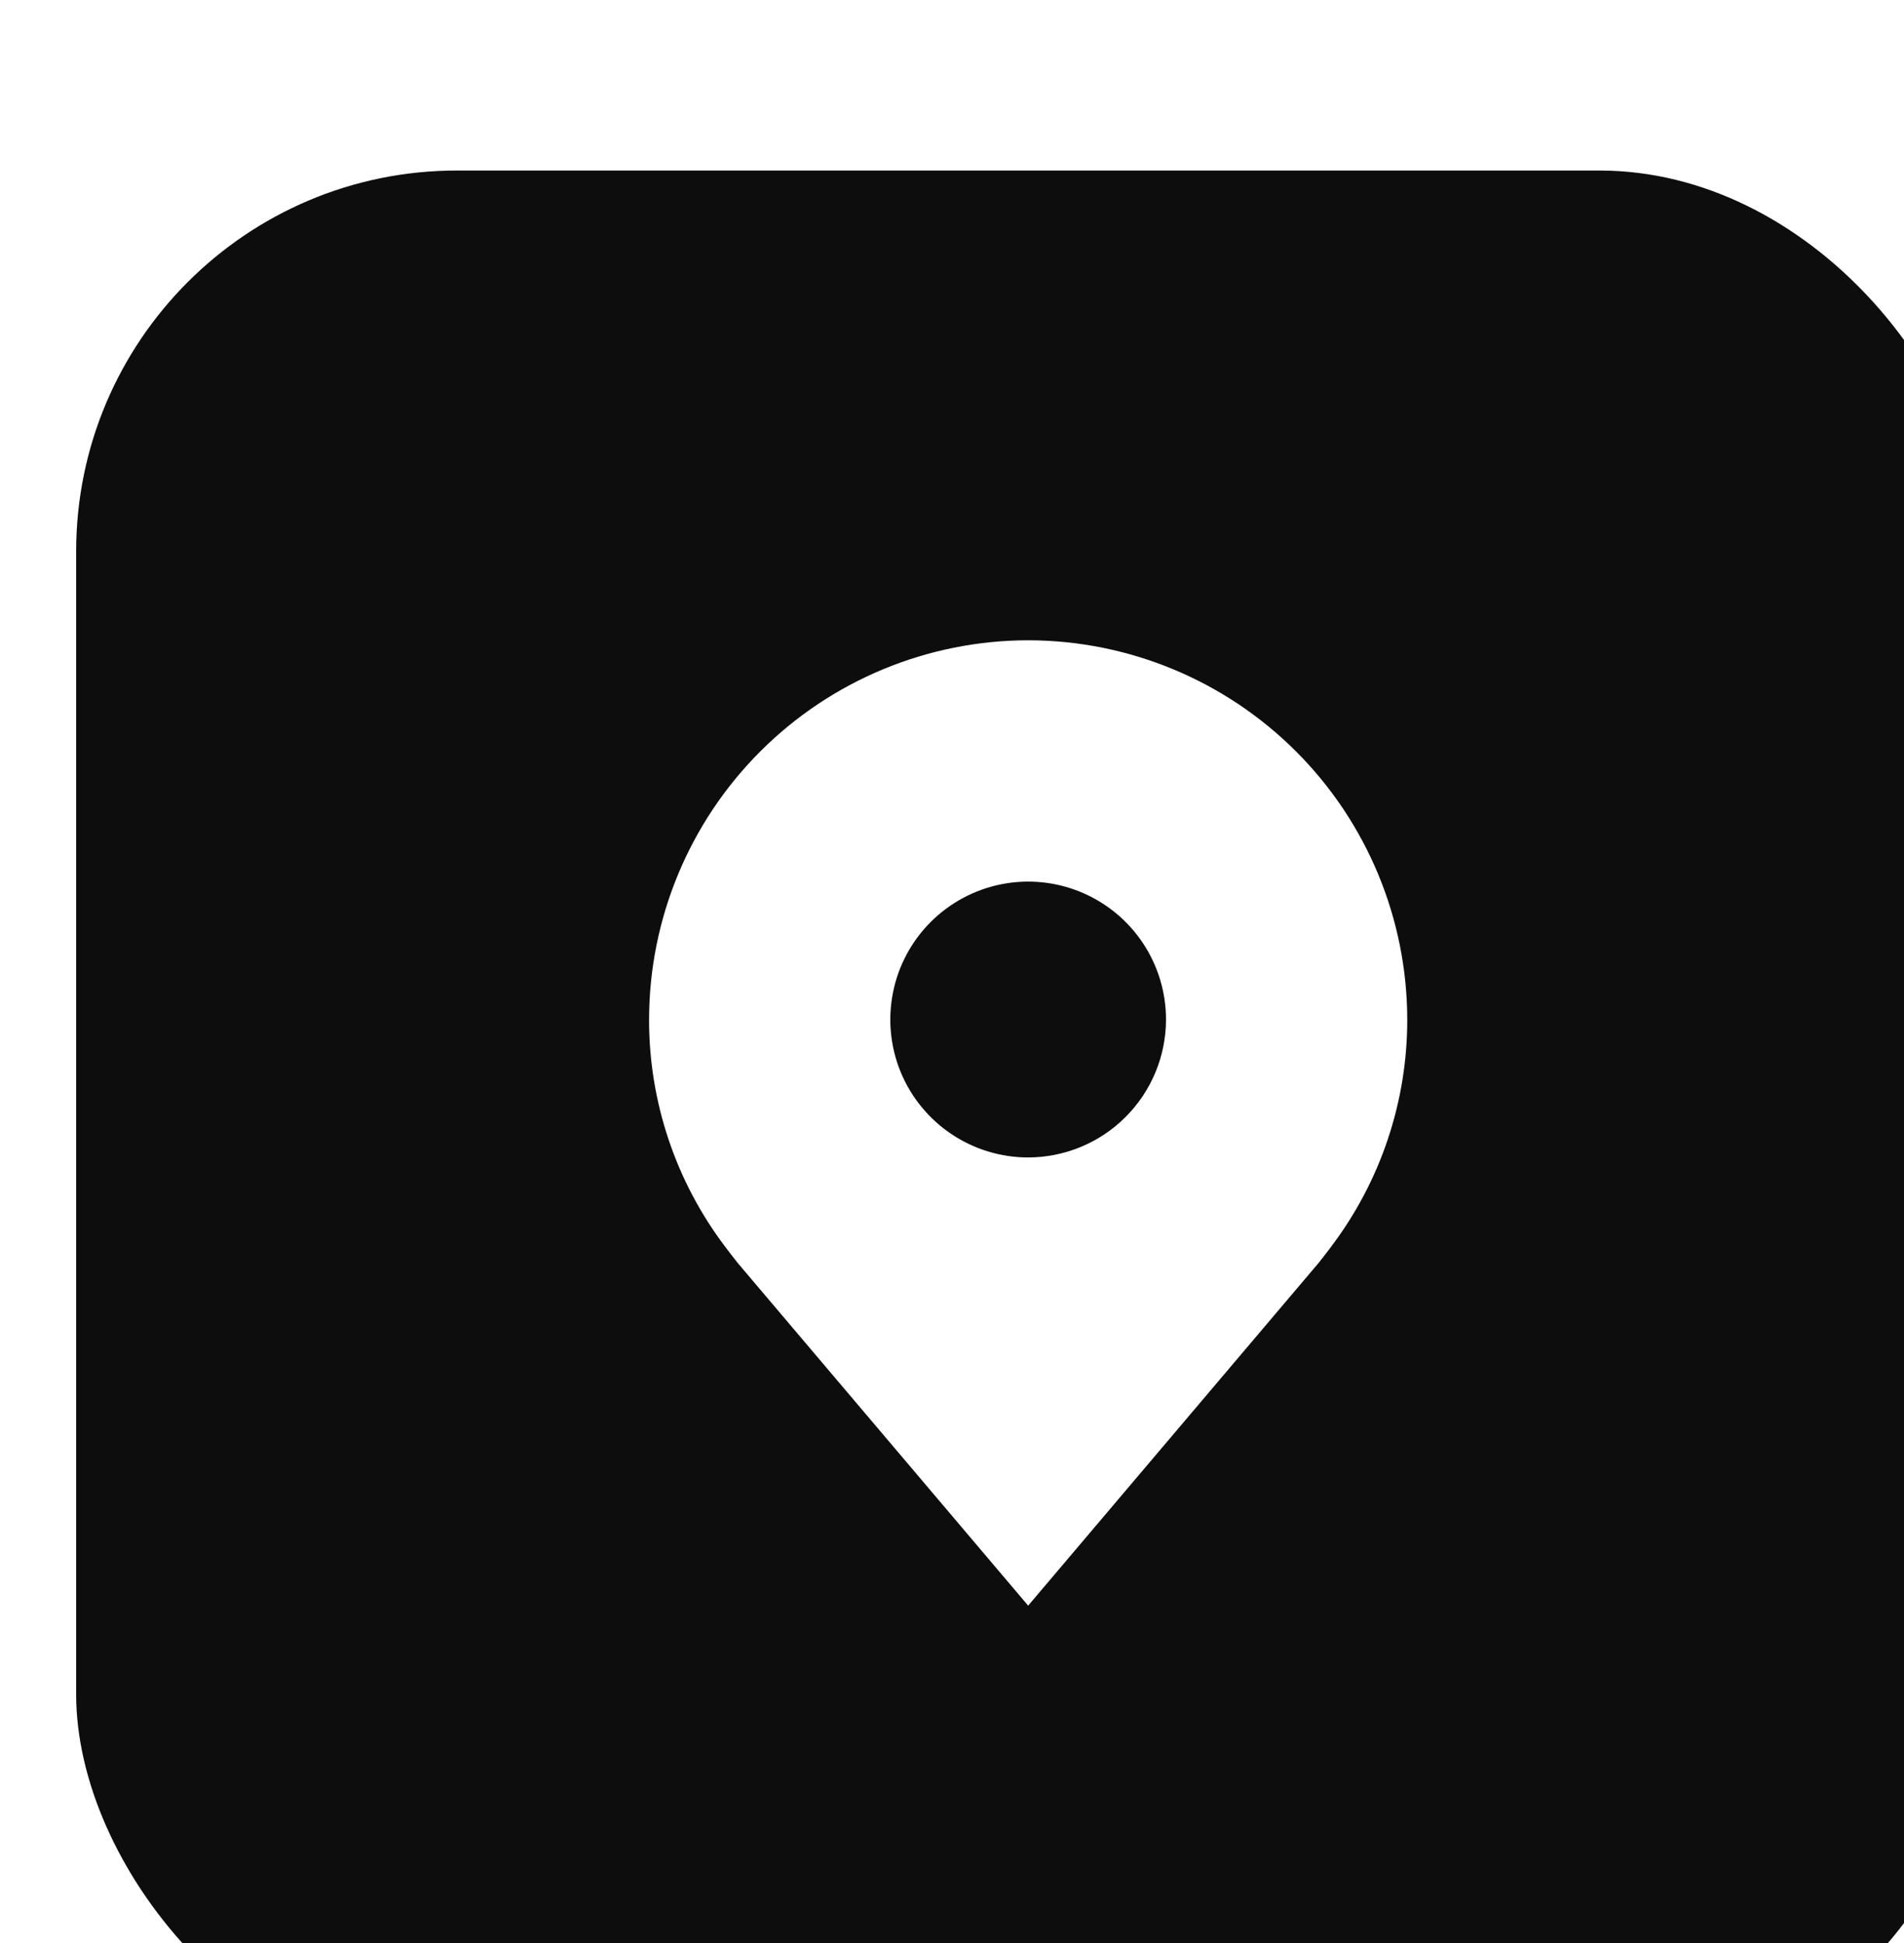
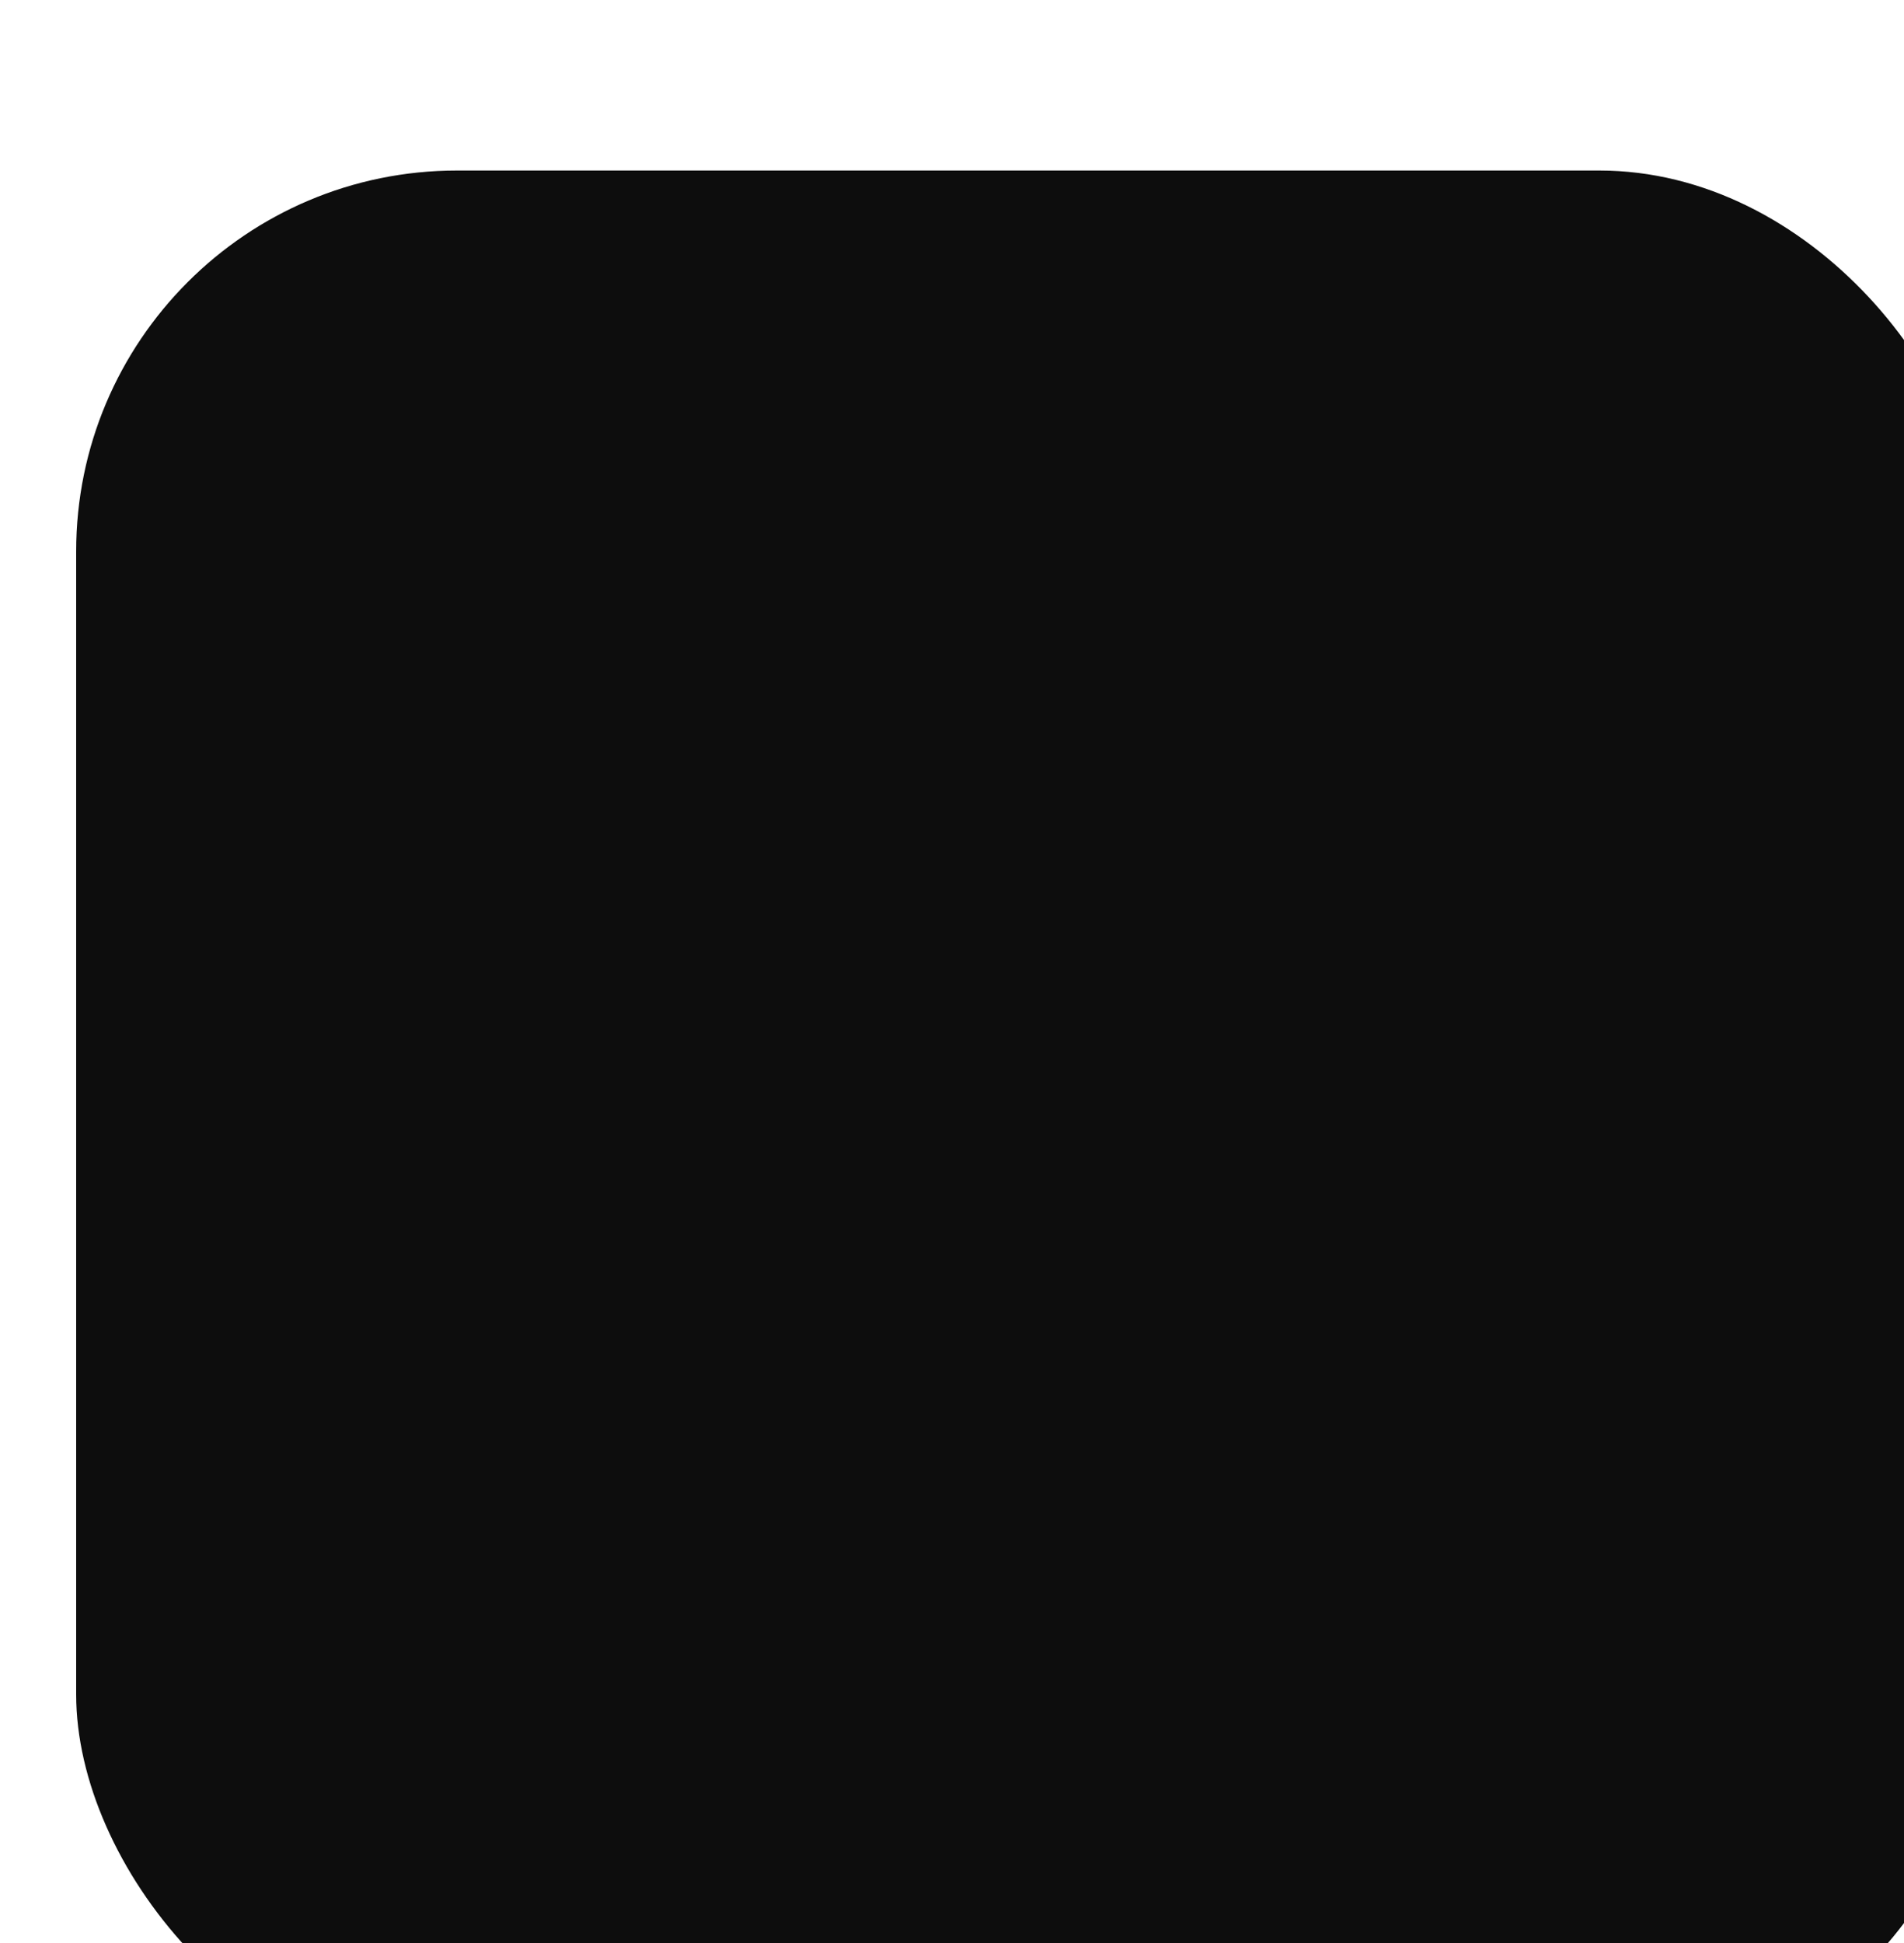
<svg xmlns="http://www.w3.org/2000/svg" width="50" height="51" viewBox="0 0 50 51" fill="none">
  <g filter="url(#filter0_iiii_585_2724)">
    <rect y="0.476" width="50" height="50" rx="10" fill="#0D0D0D" />
-     <path d="M25 12.806C22.361 12.809 19.83 13.858 17.964 15.725C16.098 17.591 15.048 20.121 15.045 22.761C15.042 24.917 15.746 27.016 17.05 28.733C17.05 28.733 17.322 29.091 17.366 29.143L25 38.145L32.637 29.138C32.677 29.09 32.95 28.733 32.95 28.733L32.95 28.731C34.254 27.014 34.958 24.916 34.955 22.761C34.952 20.121 33.902 17.591 32.036 15.725C30.169 13.858 27.639 12.809 25 12.806ZM25 26.381C24.284 26.381 23.584 26.168 22.989 25.77C22.393 25.373 21.93 24.807 21.655 24.146C21.381 23.484 21.31 22.756 21.45 22.054C21.589 21.352 21.934 20.707 22.44 20.201C22.947 19.695 23.591 19.35 24.294 19.21C24.996 19.07 25.724 19.142 26.385 19.416C27.047 19.69 27.612 20.154 28.01 20.749C28.408 21.345 28.62 22.045 28.62 22.761C28.619 23.72 28.237 24.64 27.558 25.319C26.88 25.998 25.96 26.379 25 26.381Z" fill="white" />
  </g>
  <defs>
    <filter id="filter0_iiii_585_2724" x="-4" y="-3.524" width="58" height="58" filterUnits="userSpaceOnUse" color-interpolation-filters="sRGB">
      <feFlood flood-opacity="0" result="BackgroundImageFix" />
      <feBlend mode="normal" in="SourceGraphic" in2="BackgroundImageFix" result="shape" />
      <feColorMatrix in="SourceAlpha" type="matrix" values="0 0 0 0 0 0 0 0 0 0 0 0 0 0 0 0 0 0 127 0" result="hardAlpha" />
      <feOffset dx="-2" />
      <feGaussianBlur stdDeviation="3" />
      <feComposite in2="hardAlpha" operator="arithmetic" k2="-1" k3="1" />
      <feColorMatrix type="matrix" values="0 0 0 0 0 0 0 0 0 0 0 0 0 0 0 0 0 0 0.25 0" />
      <feBlend mode="normal" in2="shape" result="effect1_innerShadow_585_2724" />
      <feColorMatrix in="SourceAlpha" type="matrix" values="0 0 0 0 0 0 0 0 0 0 0 0 0 0 0 0 0 0 127 0" result="hardAlpha" />
      <feOffset dx="2" dy="2" />
      <feGaussianBlur stdDeviation="3" />
      <feComposite in2="hardAlpha" operator="arithmetic" k2="-1" k3="1" />
      <feColorMatrix type="matrix" values="0 0 0 0 0 0 0 0 0 0 0 0 0 0 0 0 0 0 0.15 0" />
      <feBlend mode="normal" in2="effect1_innerShadow_585_2724" result="effect2_innerShadow_585_2724" />
      <feColorMatrix in="SourceAlpha" type="matrix" values="0 0 0 0 0 0 0 0 0 0 0 0 0 0 0 0 0 0 127 0" result="hardAlpha" />
      <feOffset dy="2" />
      <feGaussianBlur stdDeviation="4" />
      <feComposite in2="hardAlpha" operator="arithmetic" k2="-1" k3="1" />
      <feColorMatrix type="matrix" values="0 0 0 0 1 0 0 0 0 1 0 0 0 0 1 0 0 0 0.1 0" />
      <feBlend mode="normal" in2="effect2_innerShadow_585_2724" result="effect3_innerShadow_585_2724" />
      <feColorMatrix in="SourceAlpha" type="matrix" values="0 0 0 0 0 0 0 0 0 0 0 0 0 0 0 0 0 0 127 0" result="hardAlpha" />
      <feOffset dx="2" />
      <feGaussianBlur stdDeviation="2.5" />
      <feComposite in2="hardAlpha" operator="arithmetic" k2="-1" k3="1" />
      <feColorMatrix type="matrix" values="0 0 0 0 1 0 0 0 0 1 0 0 0 0 1 0 0 0 0.1 0" />
      <feBlend mode="normal" in2="effect3_innerShadow_585_2724" result="effect4_innerShadow_585_2724" />
    </filter>
  </defs>
</svg>